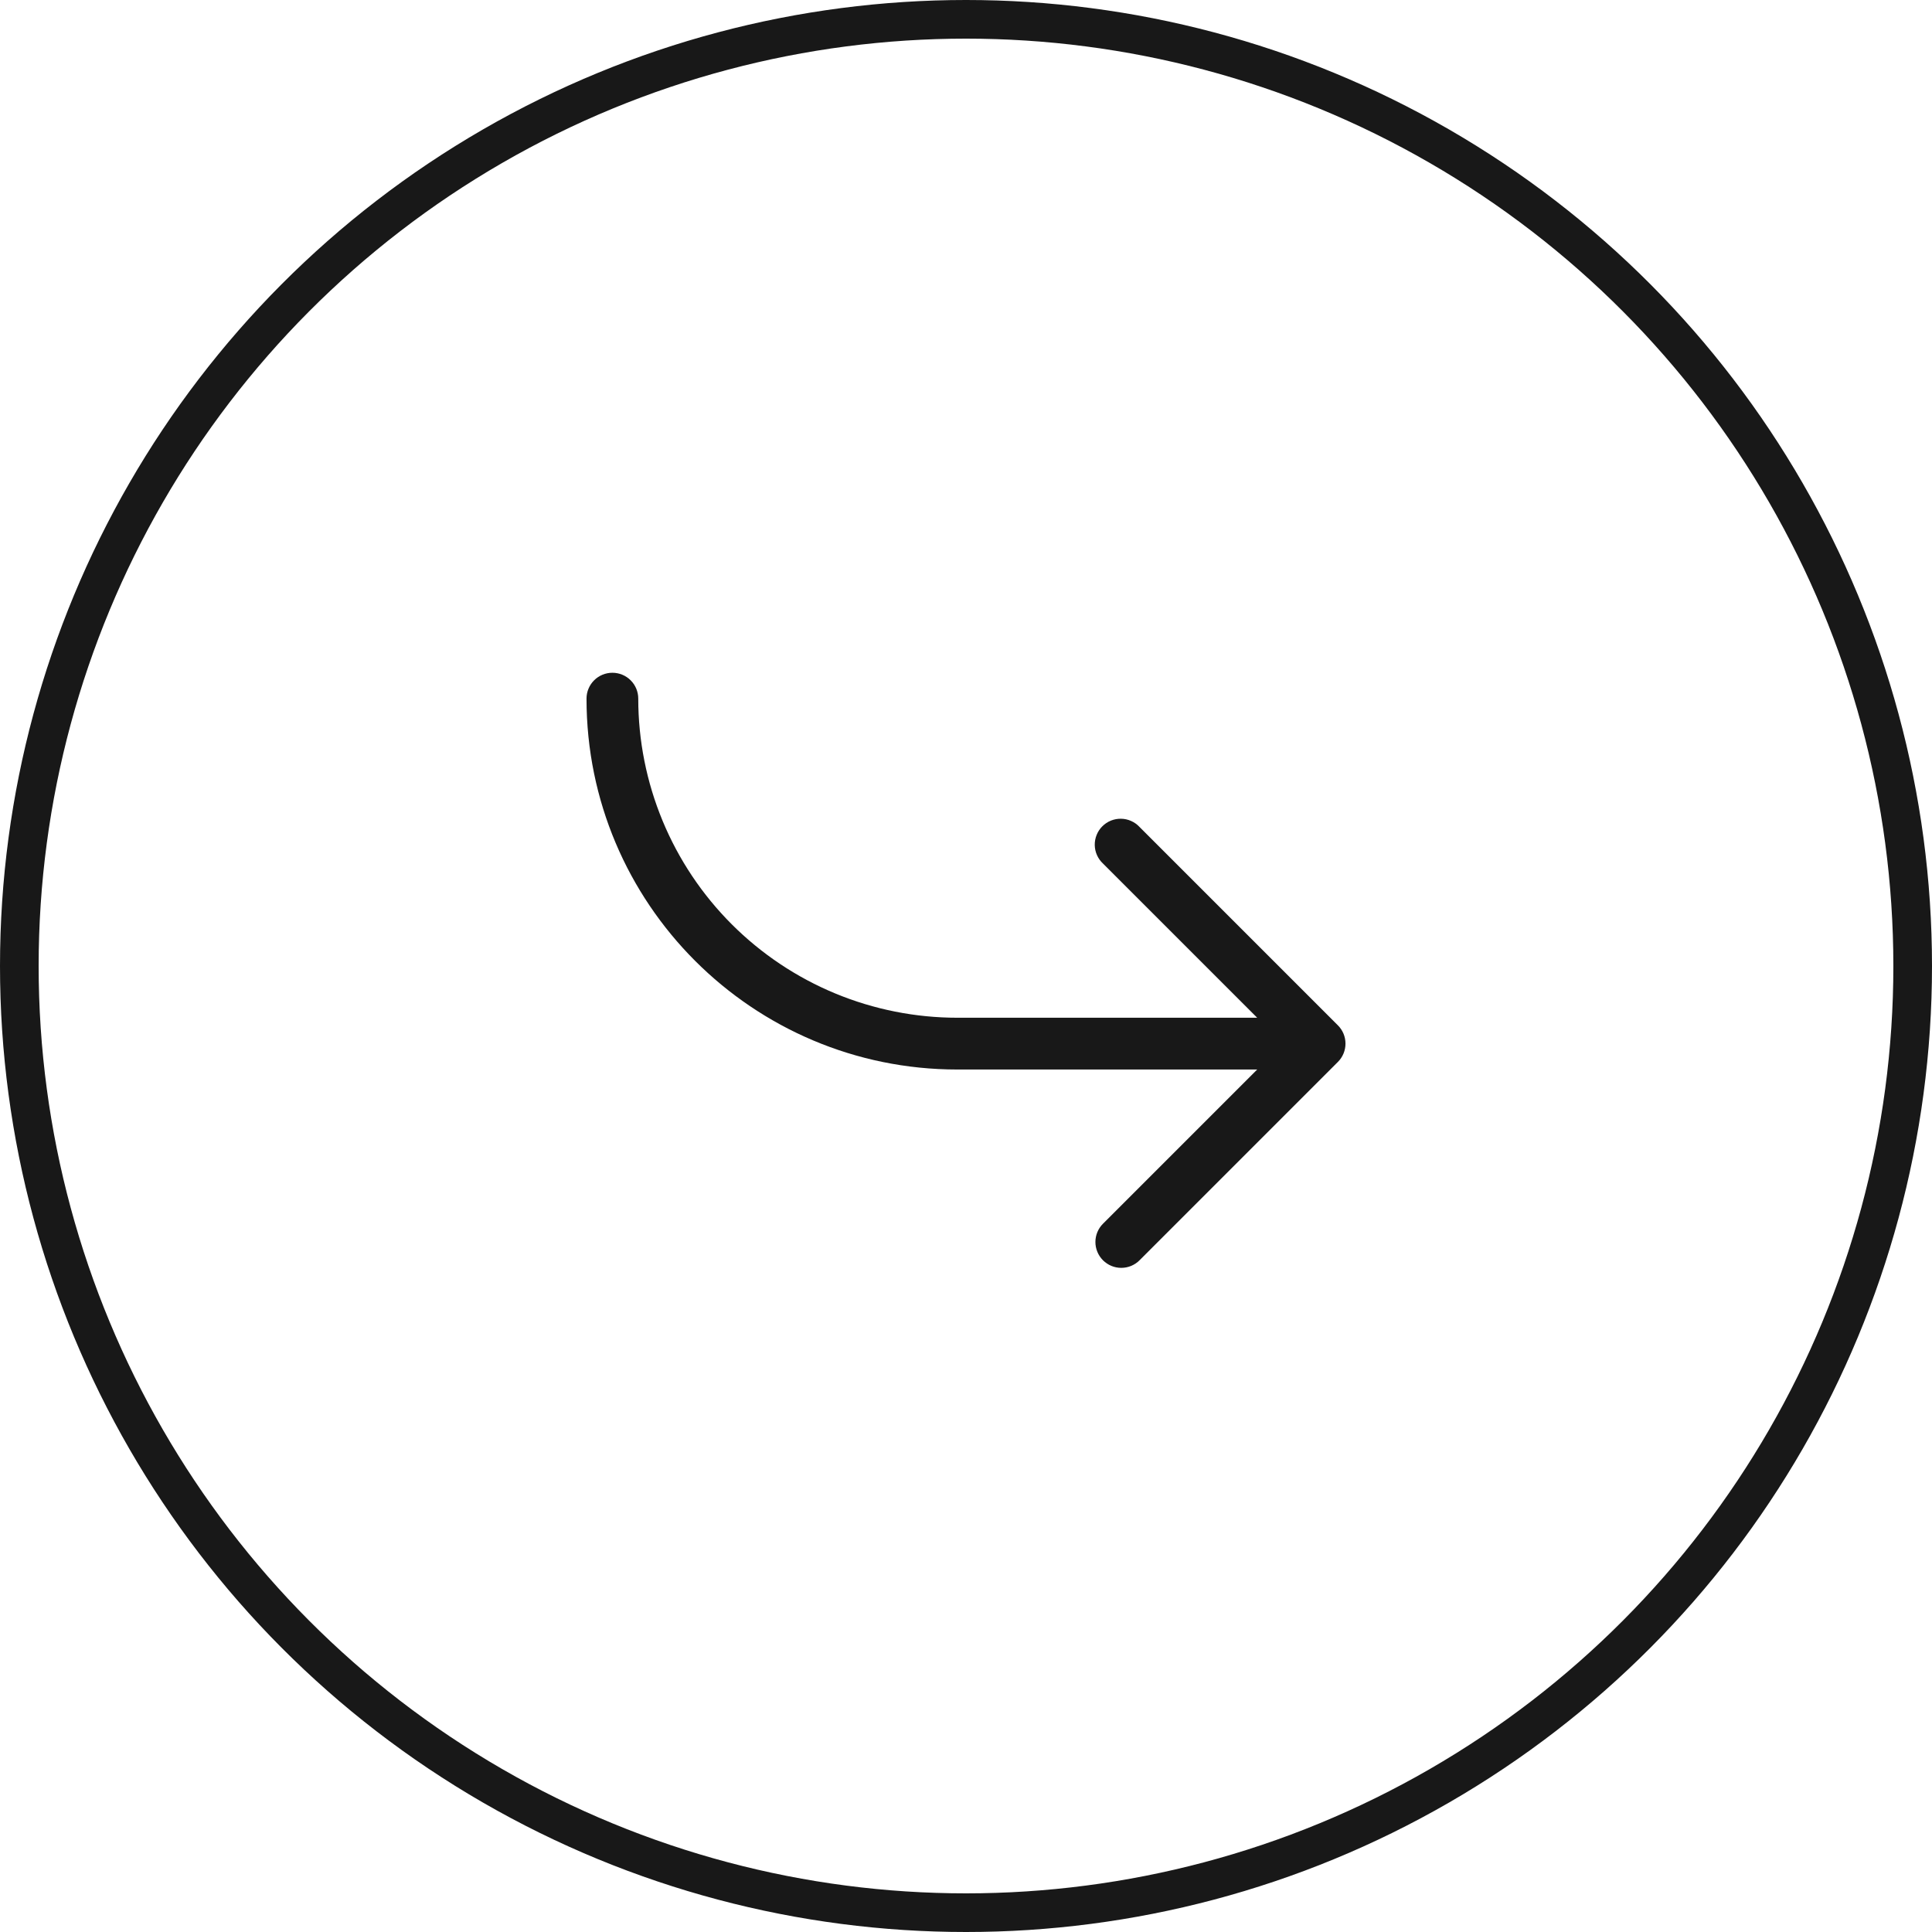
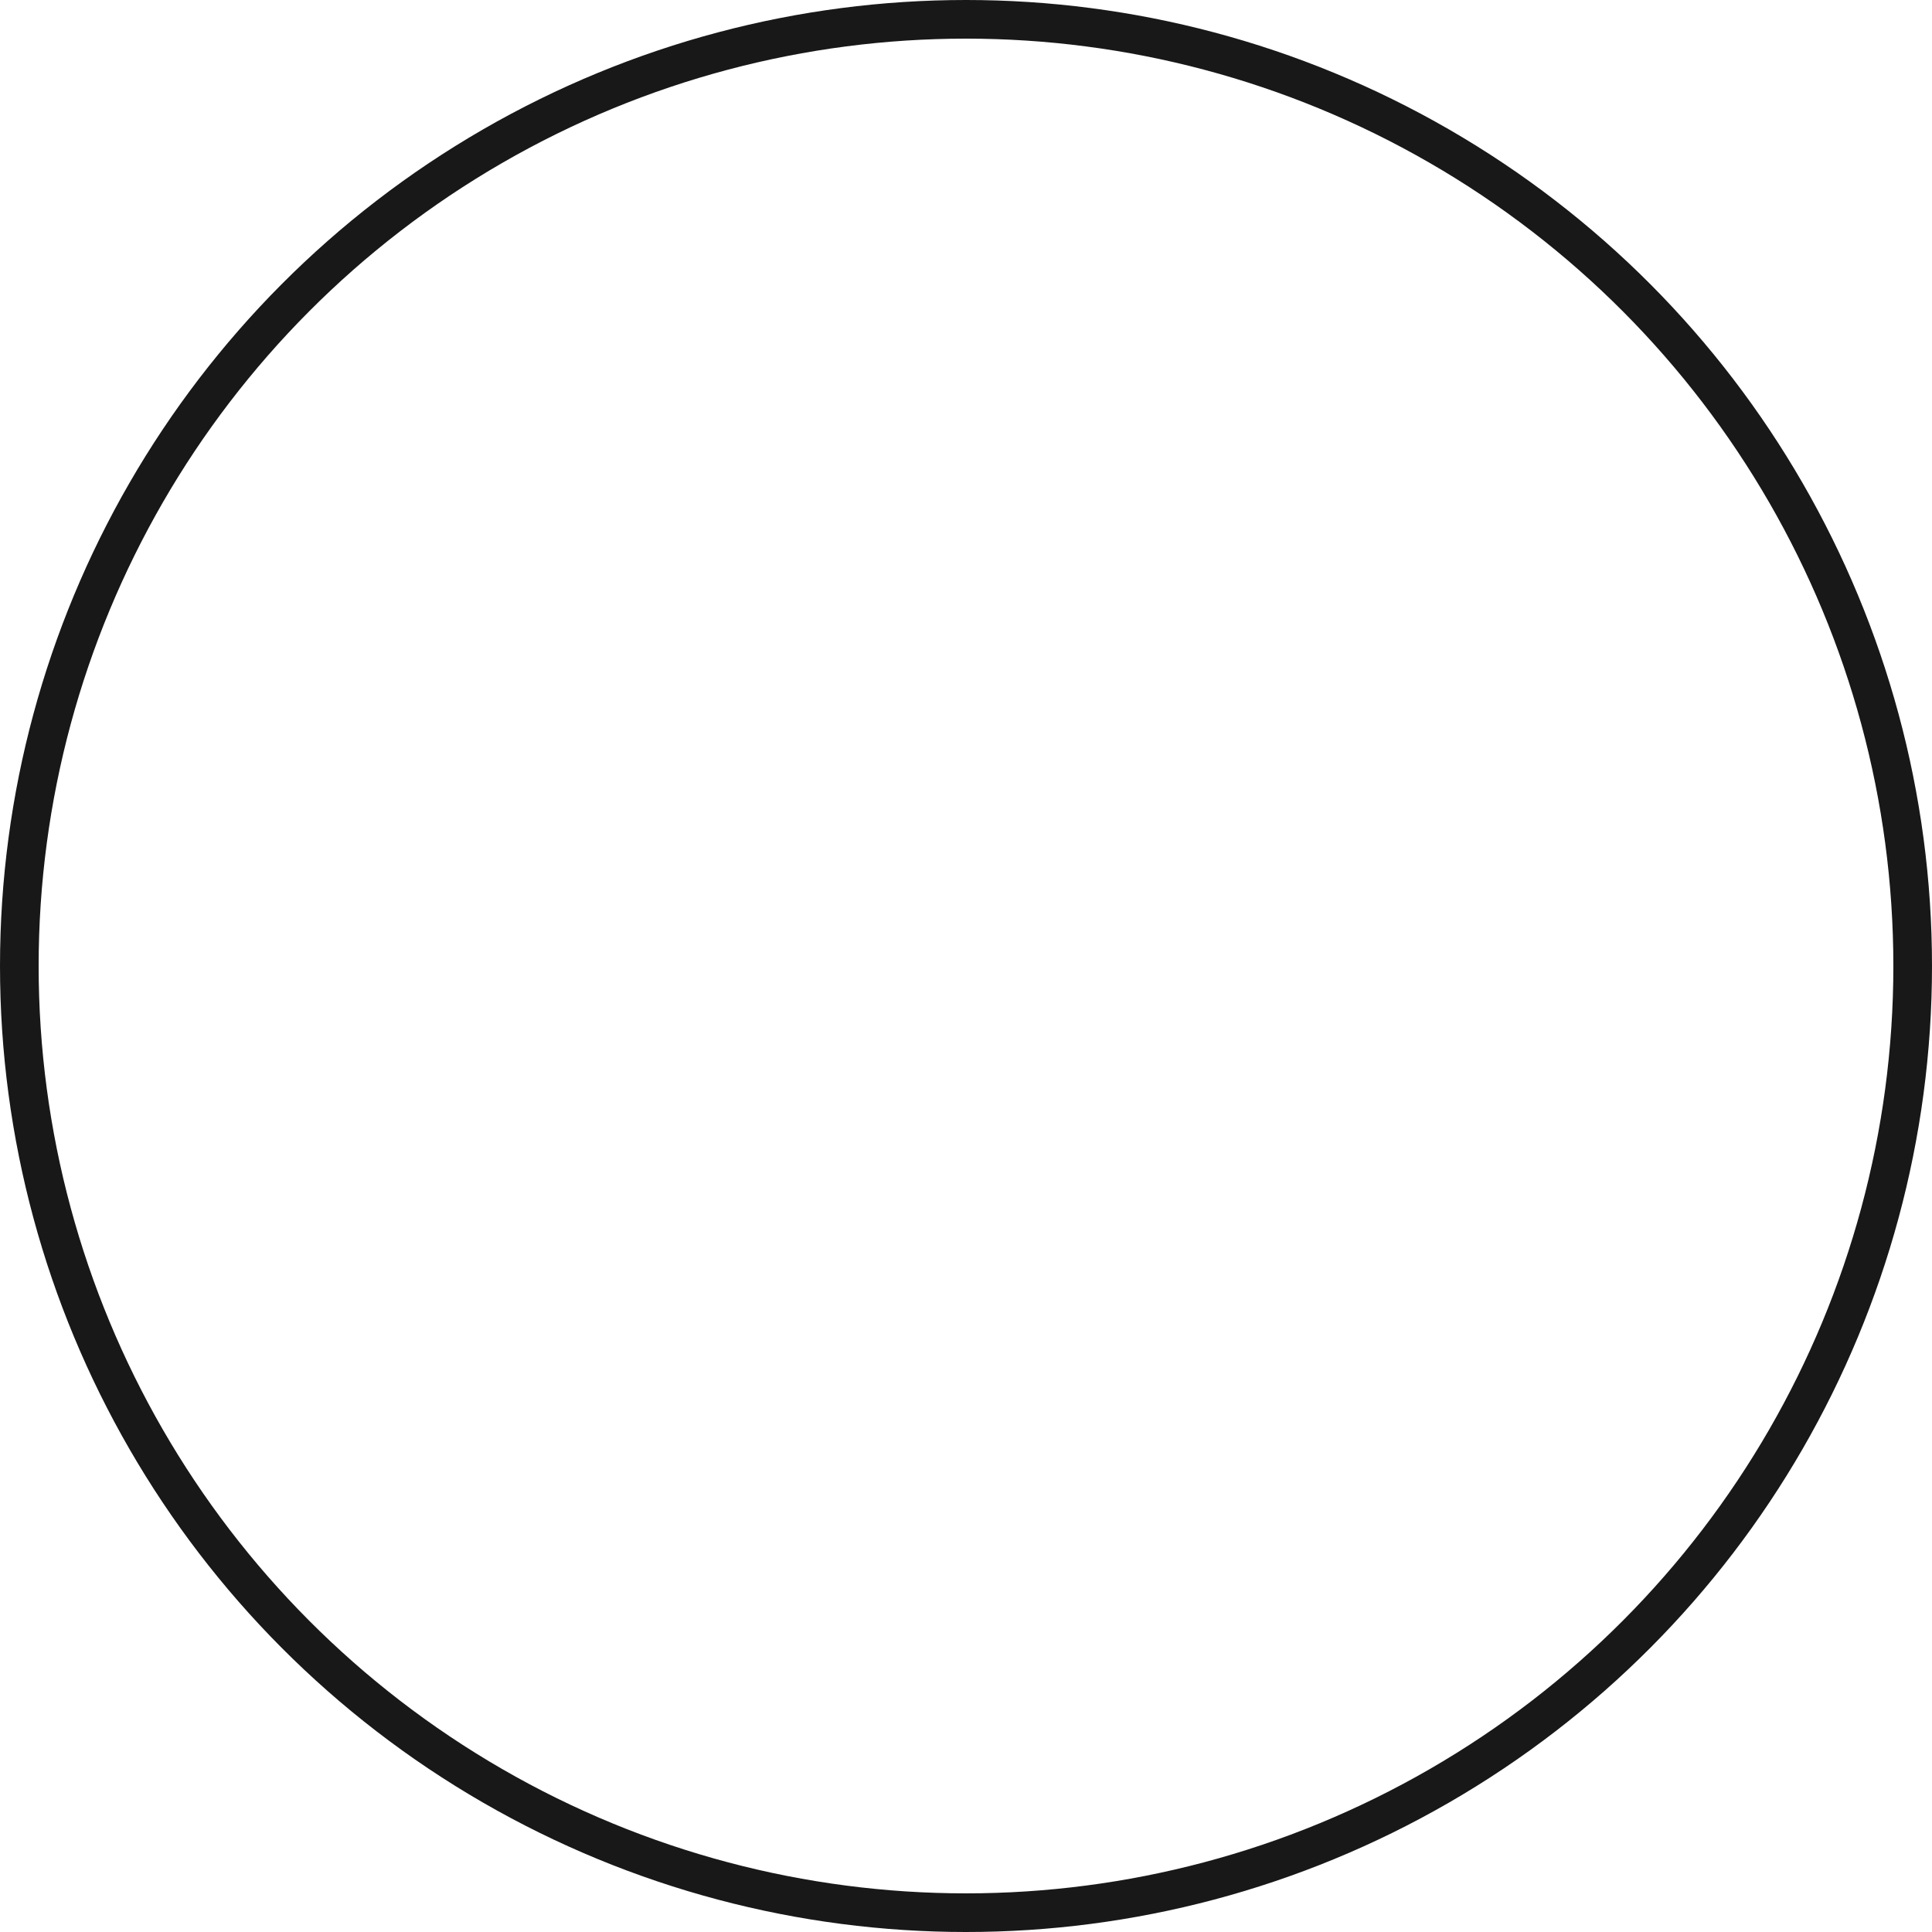
<svg xmlns="http://www.w3.org/2000/svg" width="50" height="50" viewBox="0 0 50 50" fill="none">
  <circle cx="25" cy="25" r="24.5" stroke="#181818" />
-   <path d="M28.545 32.616C28.42 32.49 28.349 32.32 28.349 32.143C28.349 31.965 28.42 31.795 28.545 31.67L32.536 27.679H24.777C19.476 27.679 15.179 23.381 15.179 18.08C15.179 17.903 15.25 17.732 15.375 17.607C15.501 17.481 15.671 17.411 15.849 17.411C16.026 17.411 16.197 17.481 16.322 17.607C16.448 17.732 16.518 17.903 16.518 18.08C16.518 19.165 16.732 20.239 17.147 21.241C17.562 22.243 18.17 23.153 18.937 23.92C19.704 24.687 20.615 25.296 21.617 25.711C22.619 26.126 23.693 26.339 24.777 26.339H32.536L28.545 22.348C28.479 22.287 28.427 22.213 28.39 22.131C28.353 22.049 28.334 21.96 28.332 21.87C28.331 21.78 28.347 21.691 28.381 21.608C28.414 21.524 28.465 21.448 28.528 21.385C28.592 21.321 28.667 21.271 28.751 21.237C28.834 21.204 28.924 21.187 29.013 21.189C29.103 21.19 29.192 21.21 29.274 21.247C29.356 21.283 29.43 21.336 29.491 21.402L34.625 26.536C34.751 26.661 34.821 26.831 34.821 27.009C34.821 27.186 34.751 27.357 34.625 27.482L29.491 32.616C29.366 32.742 29.196 32.812 29.018 32.812C28.841 32.812 28.671 32.742 28.545 32.616Z" fill="#181818" />
</svg>